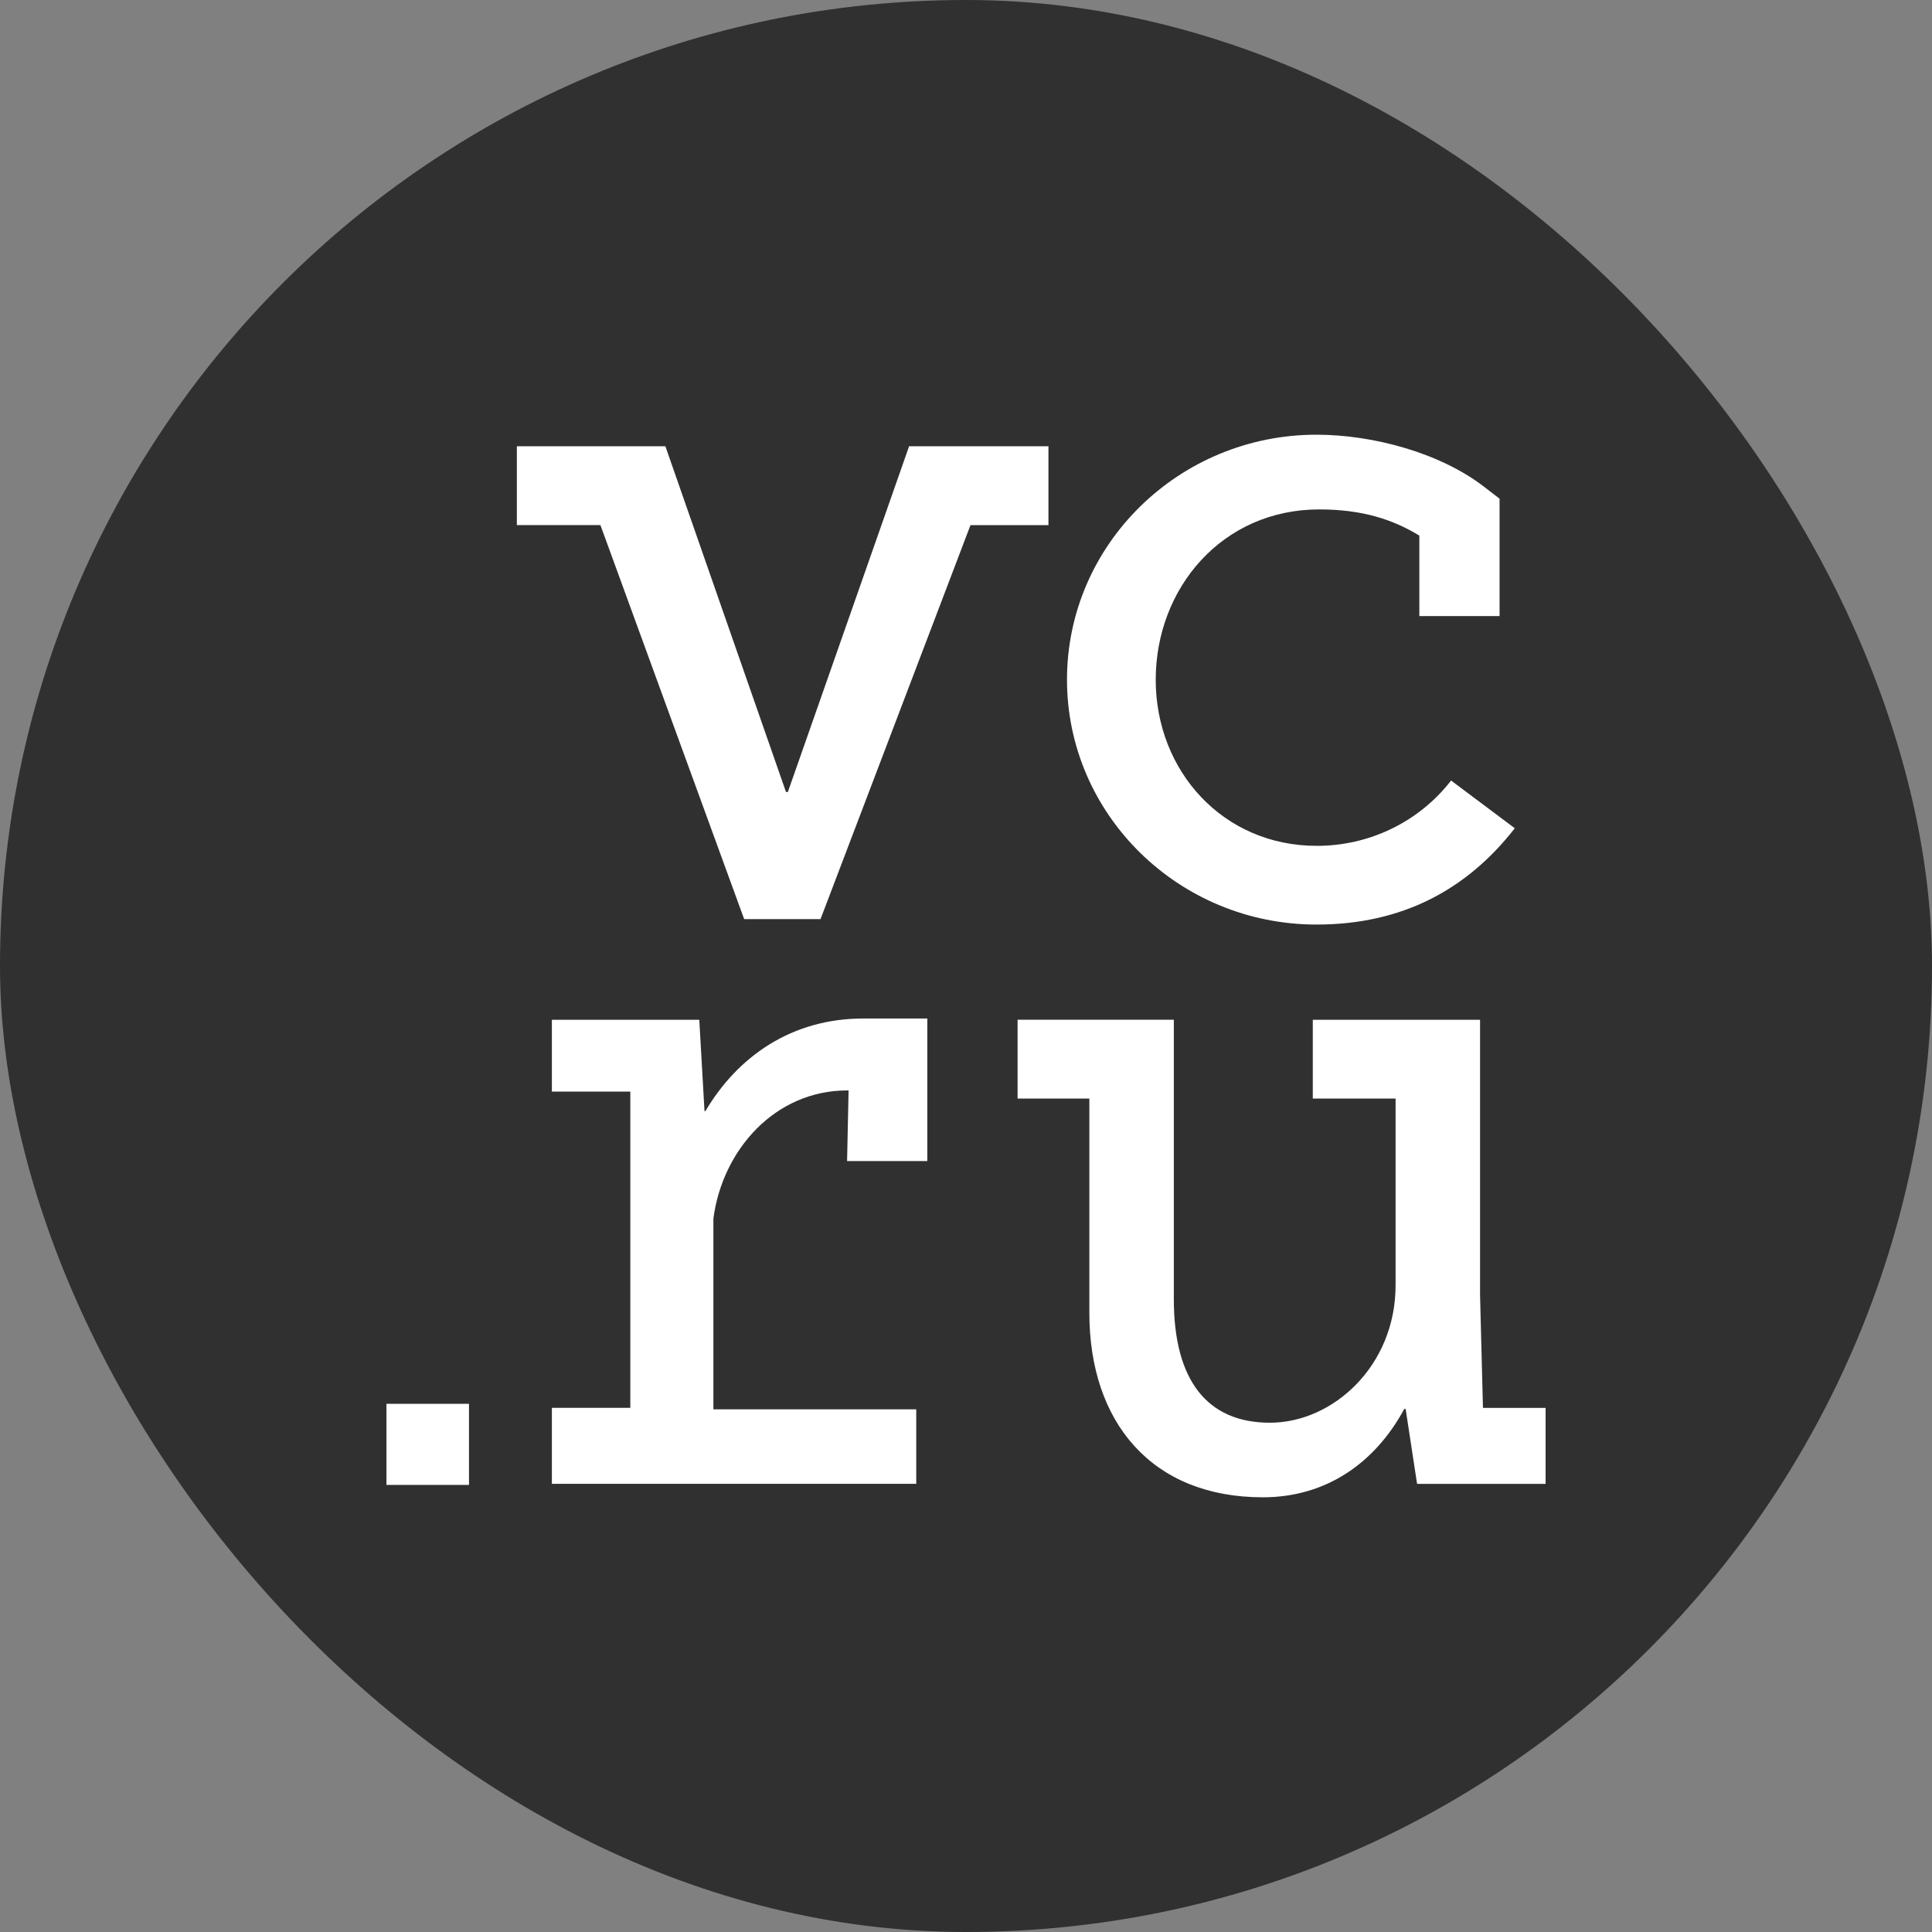
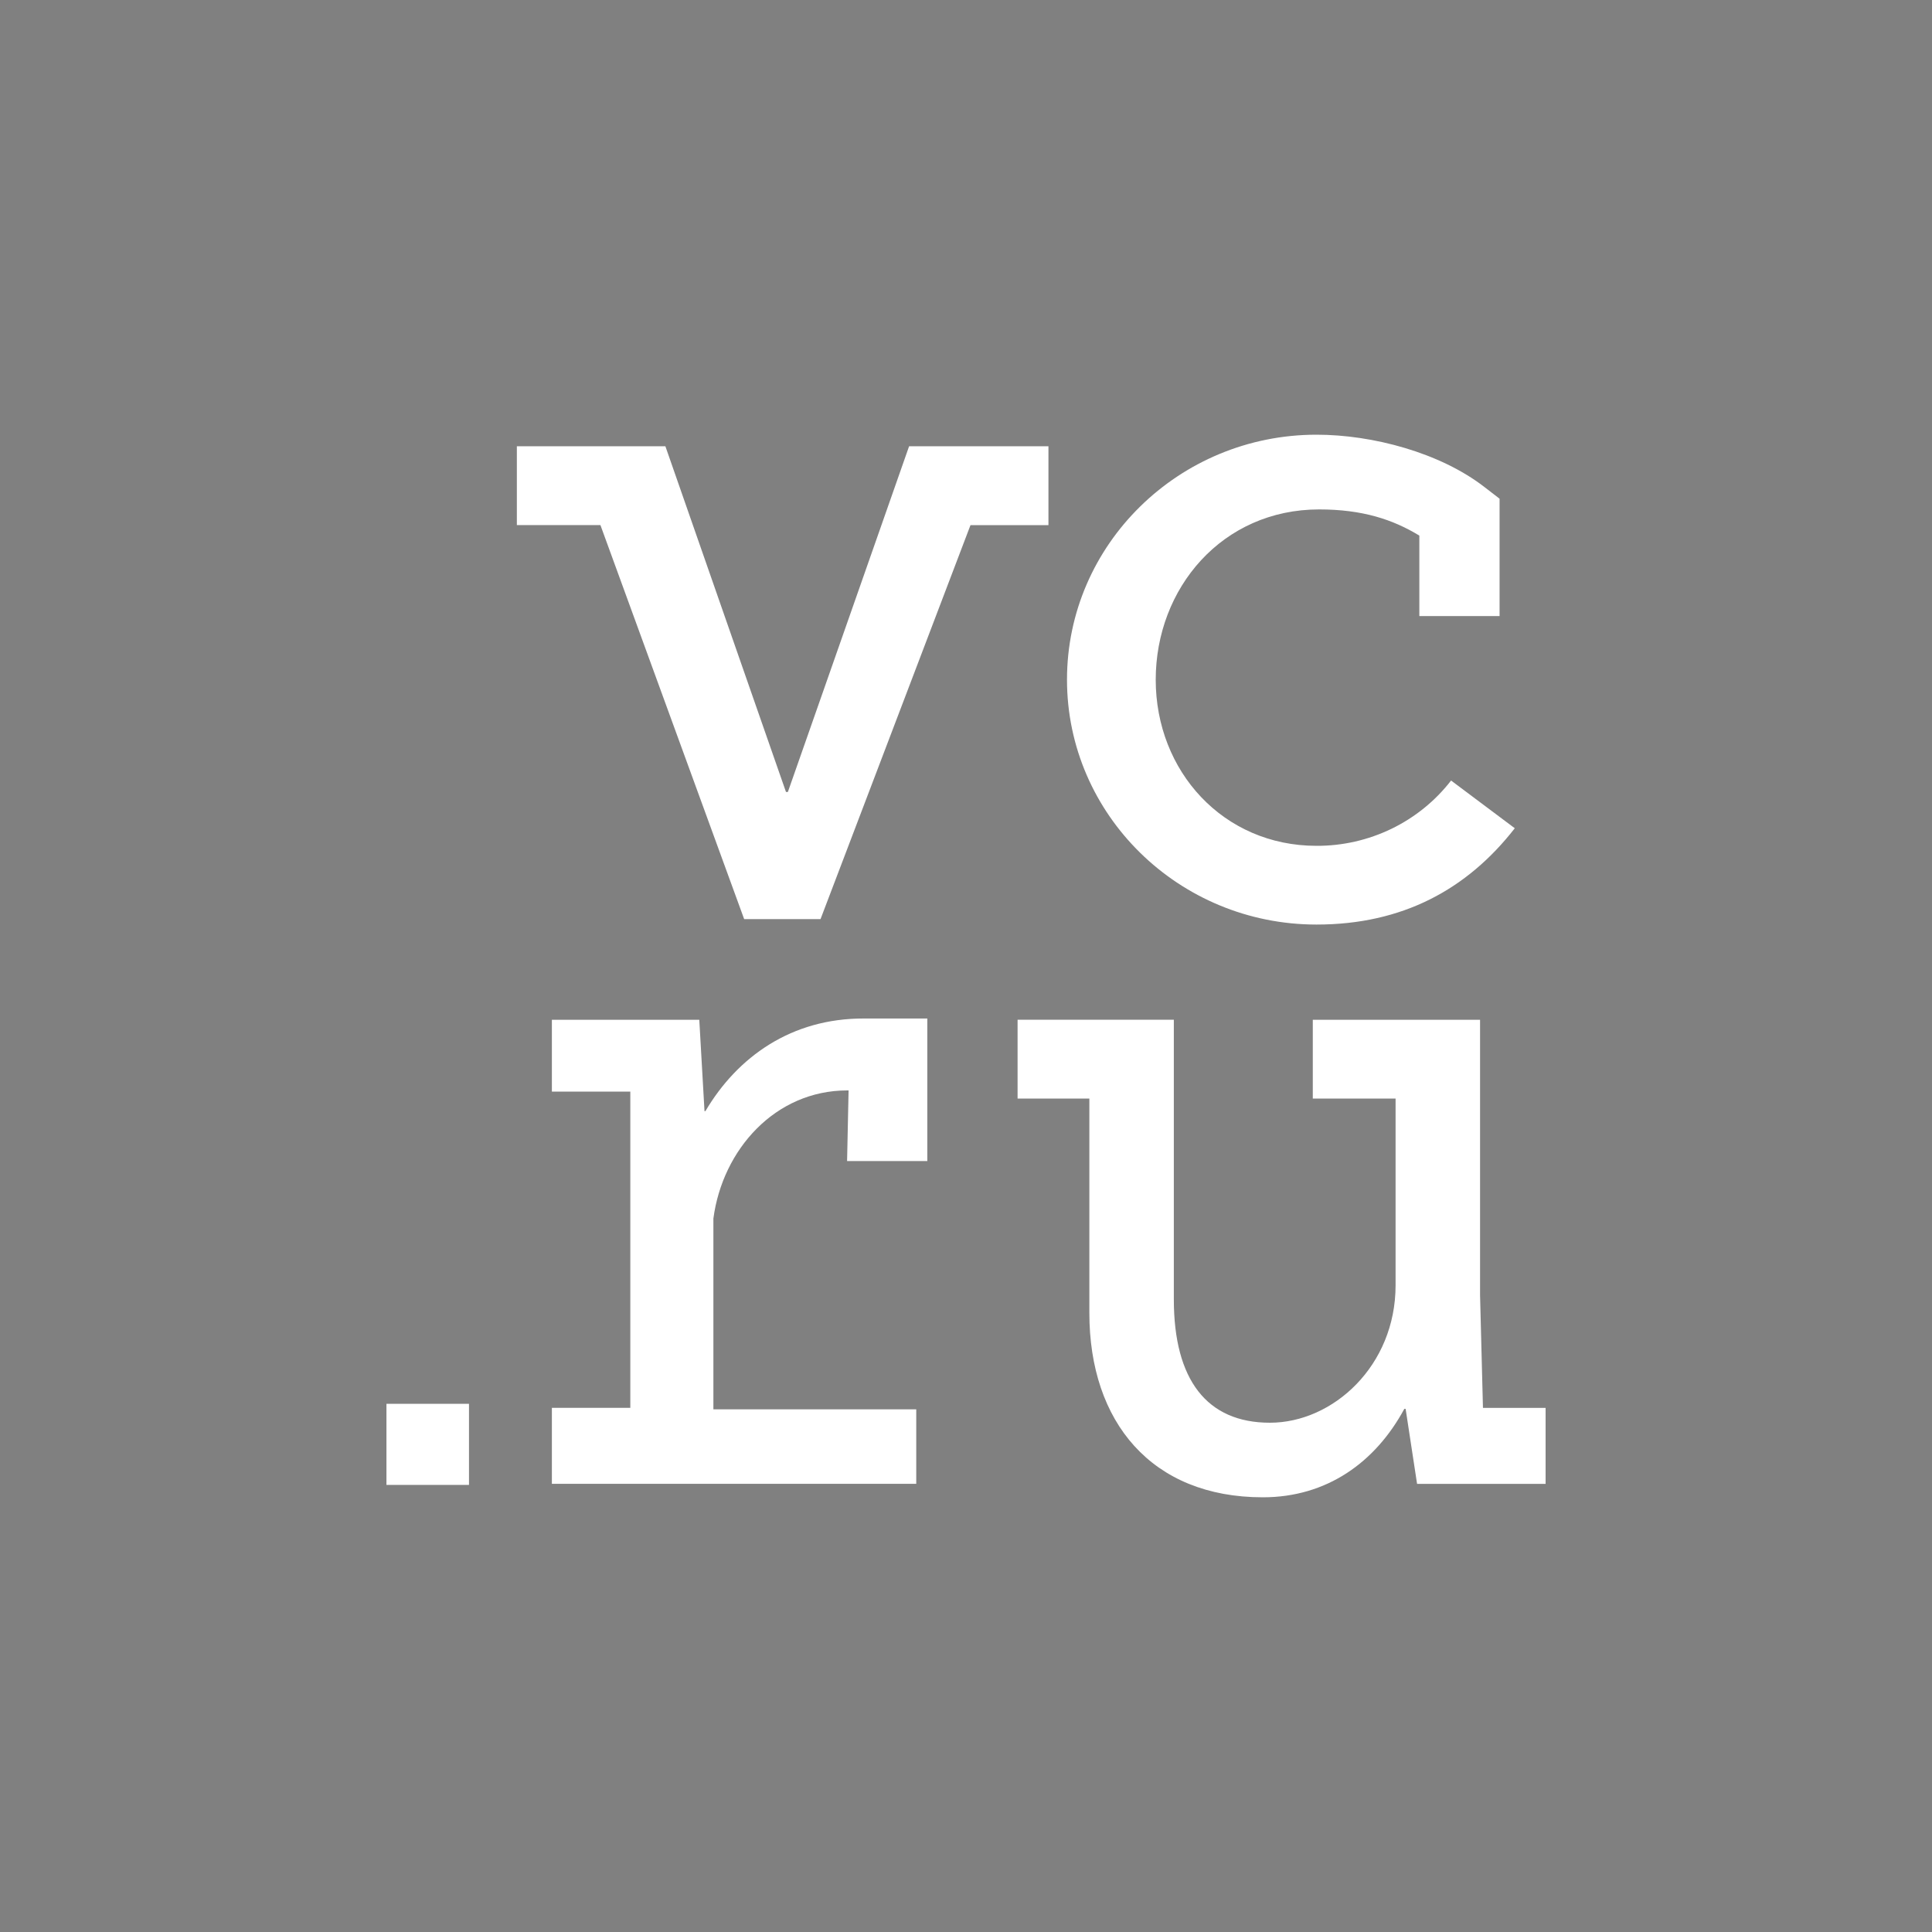
<svg xmlns="http://www.w3.org/2000/svg" width="40" height="40" viewBox="0 0 40 40" fill="none">
  <rect x="0" y="0" width="40" height="40" fill="#808080" stroke="none" />
-   <rect width="40" height="40" rx="20" fill="#303030" />
  <path d="M27.257 19.142C29.036 19.142 30.375 18.415 31.362 17.148L30.043 16.16C29.717 16.581 29.296 16.923 28.812 17.158C28.329 17.392 27.797 17.514 27.257 17.512C25.327 17.512 23.928 15.968 23.928 14.073C23.928 12.178 25.304 10.547 27.312 10.547C28.205 10.547 28.836 10.754 29.386 11.089V12.755H31.047V10.325L30.729 10.08C29.816 9.374 28.422 9 27.257 9C24.408 9 22.091 11.275 22.091 14.072C22.091 16.867 24.407 19.142 27.257 19.142ZM30.703 29.147L30.643 26.812V21.114H27.18V22.745H28.894V26.611C28.894 28.277 27.599 29.456 26.292 29.456C24.985 29.456 24.303 28.566 24.303 26.901V21.113H21.068V22.744H22.554V27.184C22.554 29.443 23.844 31 26.145 31C27.467 31 28.474 30.28 29.075 29.169H29.102L29.339 30.722H32V29.149H30.705V29.146L30.703 29.147ZM21.709 9.239H18.822L16.312 16.397H16.273L13.776 9.239H10.701V10.871H12.431L15.407 19.029H16.989V19.027L20.093 10.872H21.707V9.24L21.709 9.239ZM8 30.743H9.71V29.064H8.001V30.743H8ZM14.605 23.005H14.586L14.478 21.114H11.426V22.601H13.05V29.148H11.426V30.721H18.97V29.179H14.77V25.228C14.96 23.798 16.052 22.576 17.542 22.576H17.569L17.538 24.038H19.199V21.087H17.886C16.383 21.083 15.267 21.882 14.604 23.006L14.605 23.005Z" fill="white" />
</svg>